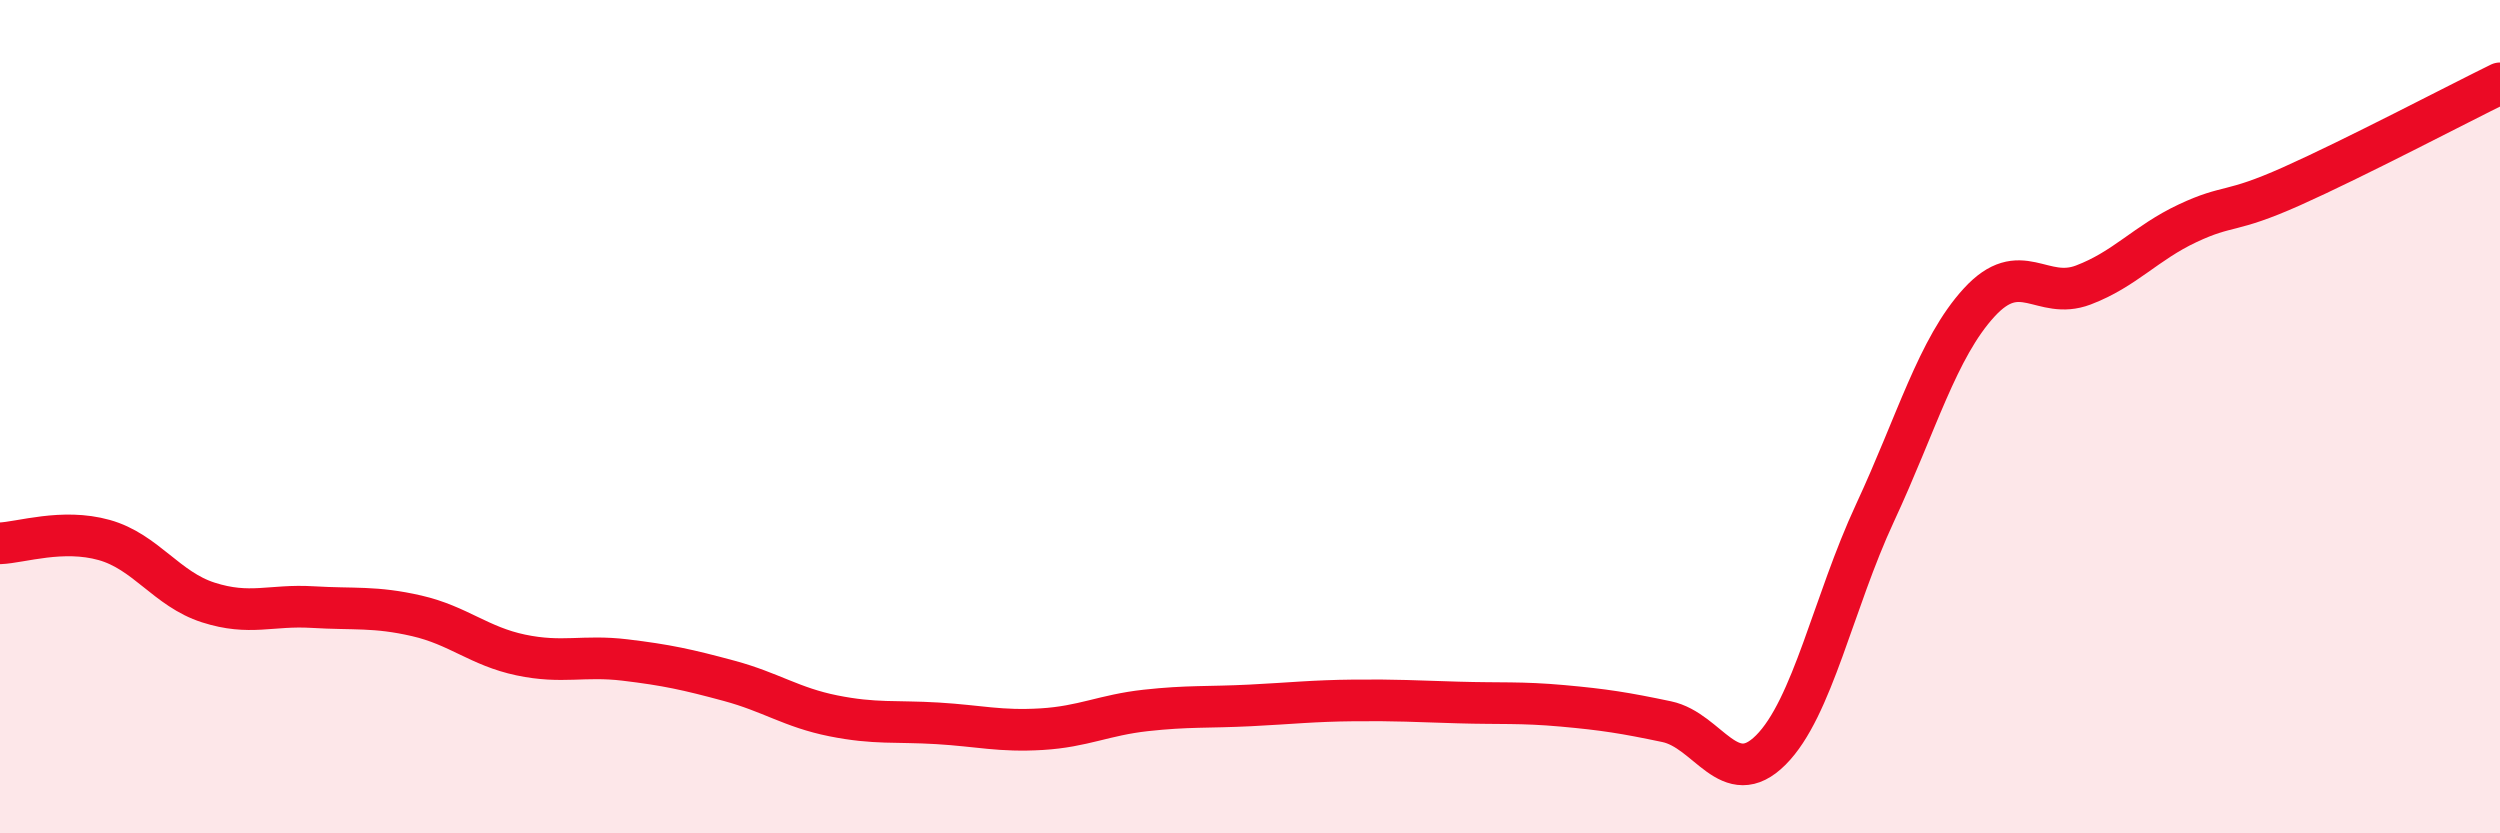
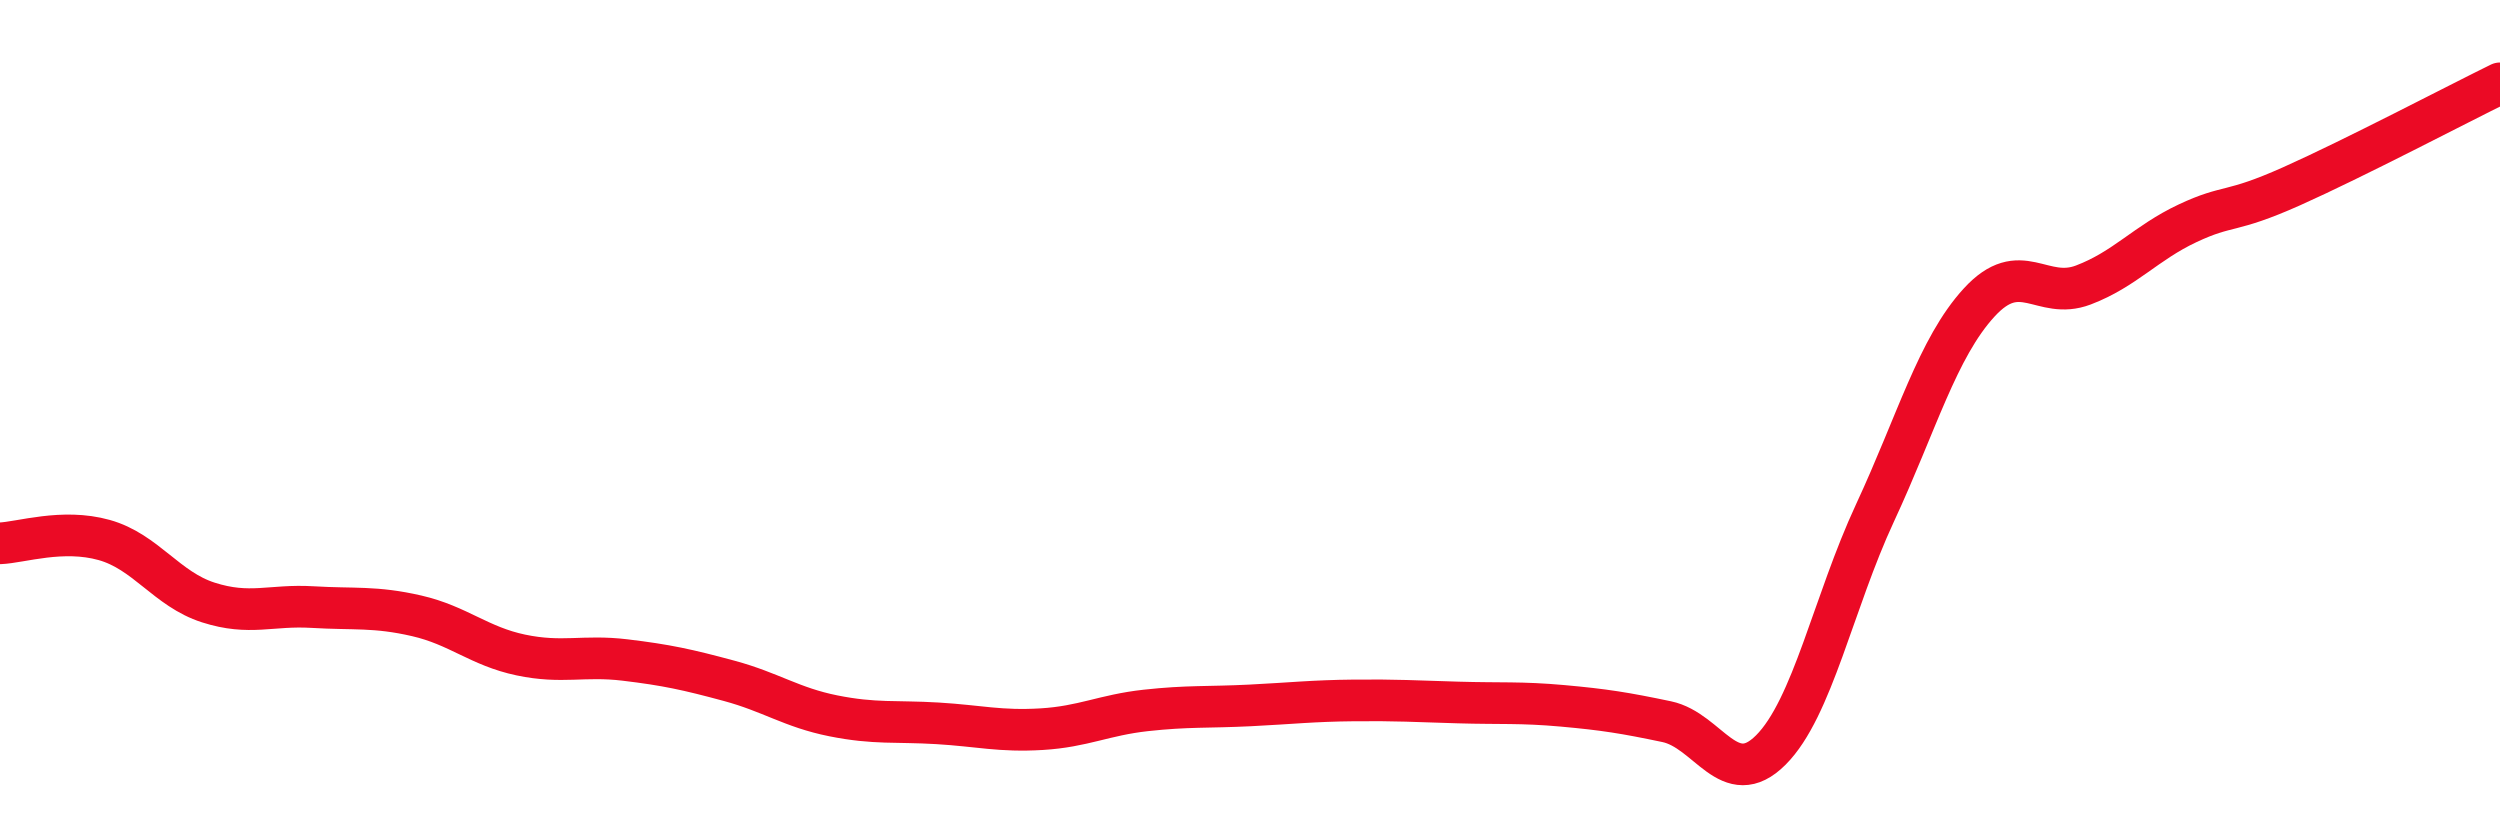
<svg xmlns="http://www.w3.org/2000/svg" width="60" height="20" viewBox="0 0 60 20">
-   <path d="M 0,13.04 C 0.5,13.02 1.5,12.68 2.5,12.96 C 3.5,13.24 4,14.14 5,14.46 C 6,14.78 6.5,14.51 7.5,14.57 C 8.5,14.63 9,14.55 10,14.78 C 11,15.01 11.5,15.51 12.5,15.72 C 13.5,15.93 14,15.72 15,15.84 C 16,15.96 16.5,16.07 17.5,16.34 C 18.5,16.61 19,16.98 20,17.18 C 21,17.38 21.5,17.3 22.5,17.36 C 23.5,17.42 24,17.56 25,17.5 C 26,17.44 26.5,17.16 27.5,17.05 C 28.5,16.94 29,16.98 30,16.93 C 31,16.88 31.5,16.82 32.5,16.81 C 33.5,16.8 34,16.83 35,16.86 C 36,16.89 36.5,16.85 37.5,16.94 C 38.5,17.03 39,17.11 40,17.32 C 41,17.53 41.5,19 42.5,18 C 43.5,17 44,14.46 45,12.31 C 46,10.16 46.5,8.35 47.5,7.26 C 48.5,6.17 49,7.22 50,6.84 C 51,6.46 51.5,5.83 52.5,5.36 C 53.5,4.89 53.5,5.14 55,4.47 C 56.5,3.8 59,2.49 60,2L60 20L0 20Z" fill="#EB0A25" opacity="0.1" stroke-linecap="round" stroke-linejoin="round" />
  <path d="M 0,13.04 C 0.5,13.02 1.5,12.68 2.5,12.96 C 3.5,13.24 4,14.14 5,14.46 C 6,14.78 6.5,14.51 7.5,14.57 C 8.5,14.63 9,14.55 10,14.78 C 11,15.01 11.5,15.51 12.5,15.72 C 13.5,15.93 14,15.72 15,15.84 C 16,15.96 16.5,16.07 17.5,16.34 C 18.5,16.61 19,16.98 20,17.18 C 21,17.38 21.5,17.3 22.5,17.36 C 23.5,17.42 24,17.56 25,17.5 C 26,17.44 26.5,17.16 27.5,17.05 C 28.5,16.94 29,16.98 30,16.93 C 31,16.88 31.5,16.82 32.5,16.81 C 33.5,16.8 34,16.83 35,16.86 C 36,16.89 36.5,16.85 37.5,16.94 C 38.5,17.03 39,17.11 40,17.32 C 41,17.53 41.5,19 42.5,18 C 43.5,17 44,14.46 45,12.31 C 46,10.16 46.5,8.35 47.5,7.26 C 48.5,6.17 49,7.22 50,6.84 C 51,6.46 51.5,5.83 52.5,5.36 C 53.5,4.89 53.5,5.14 55,4.47 C 56.5,3.8 59,2.49 60,2" stroke="#EB0A25" stroke-width="1" fill="none" stroke-linecap="round" stroke-linejoin="round" />
</svg>